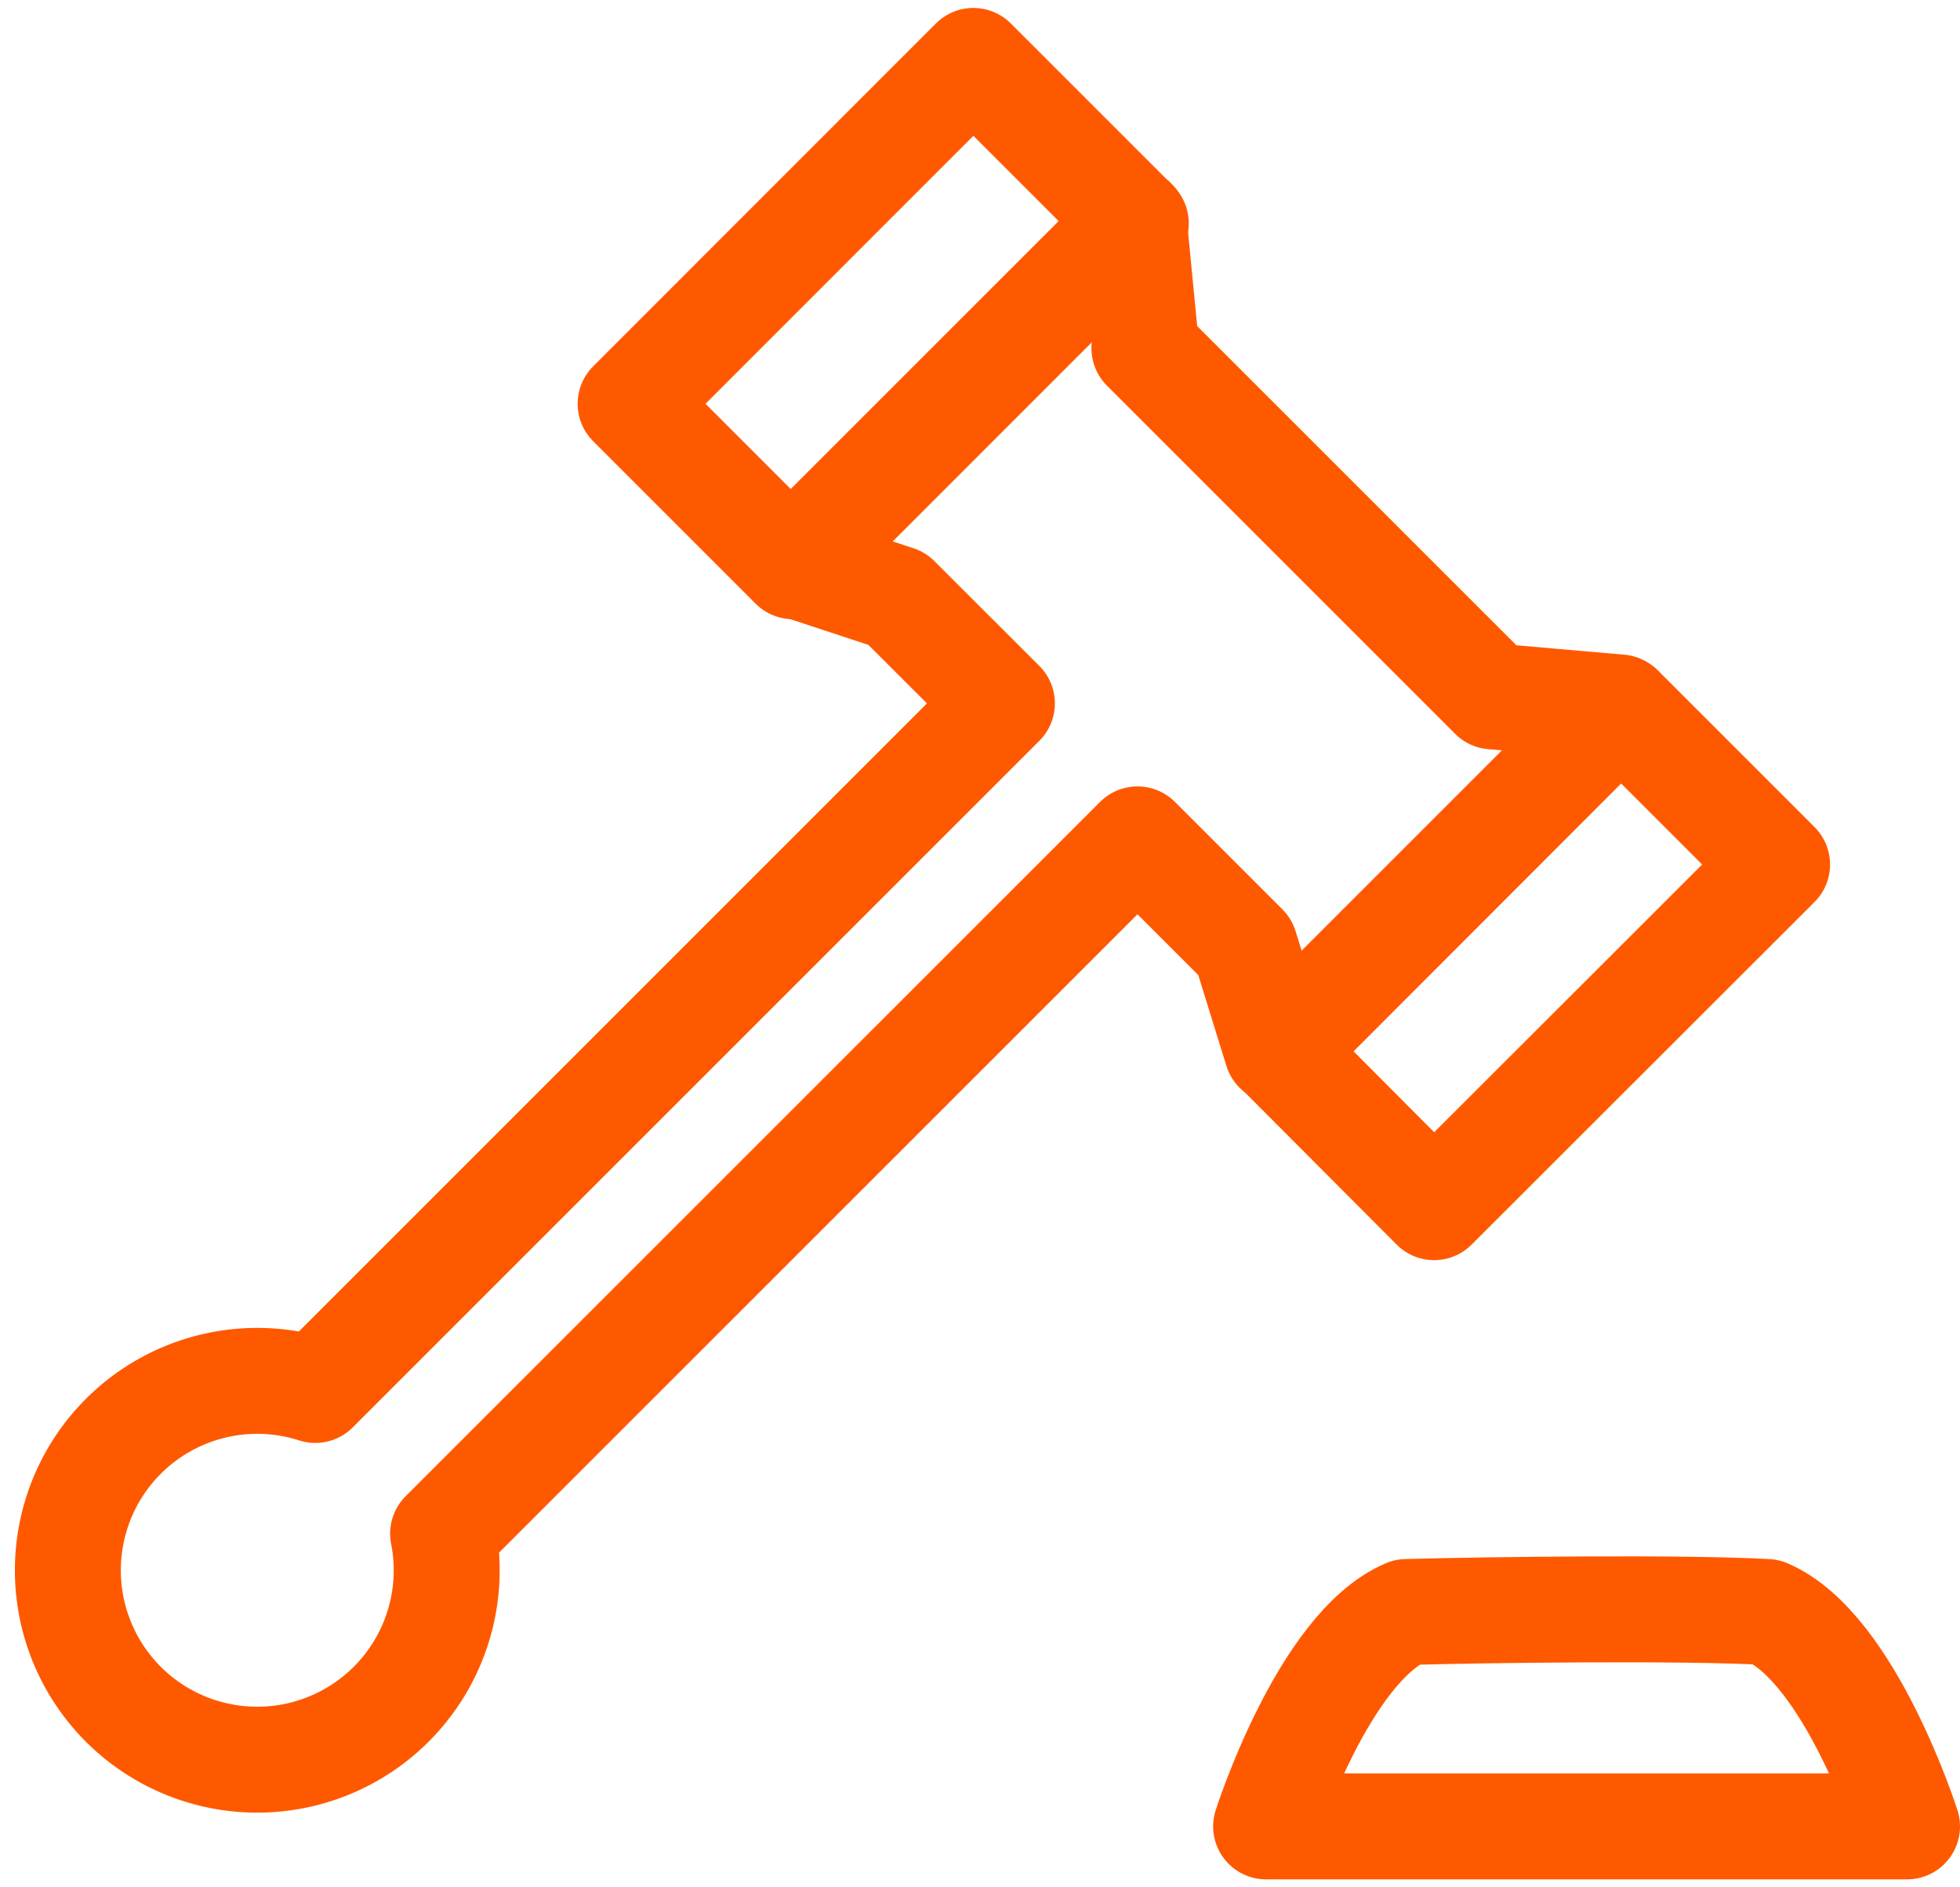
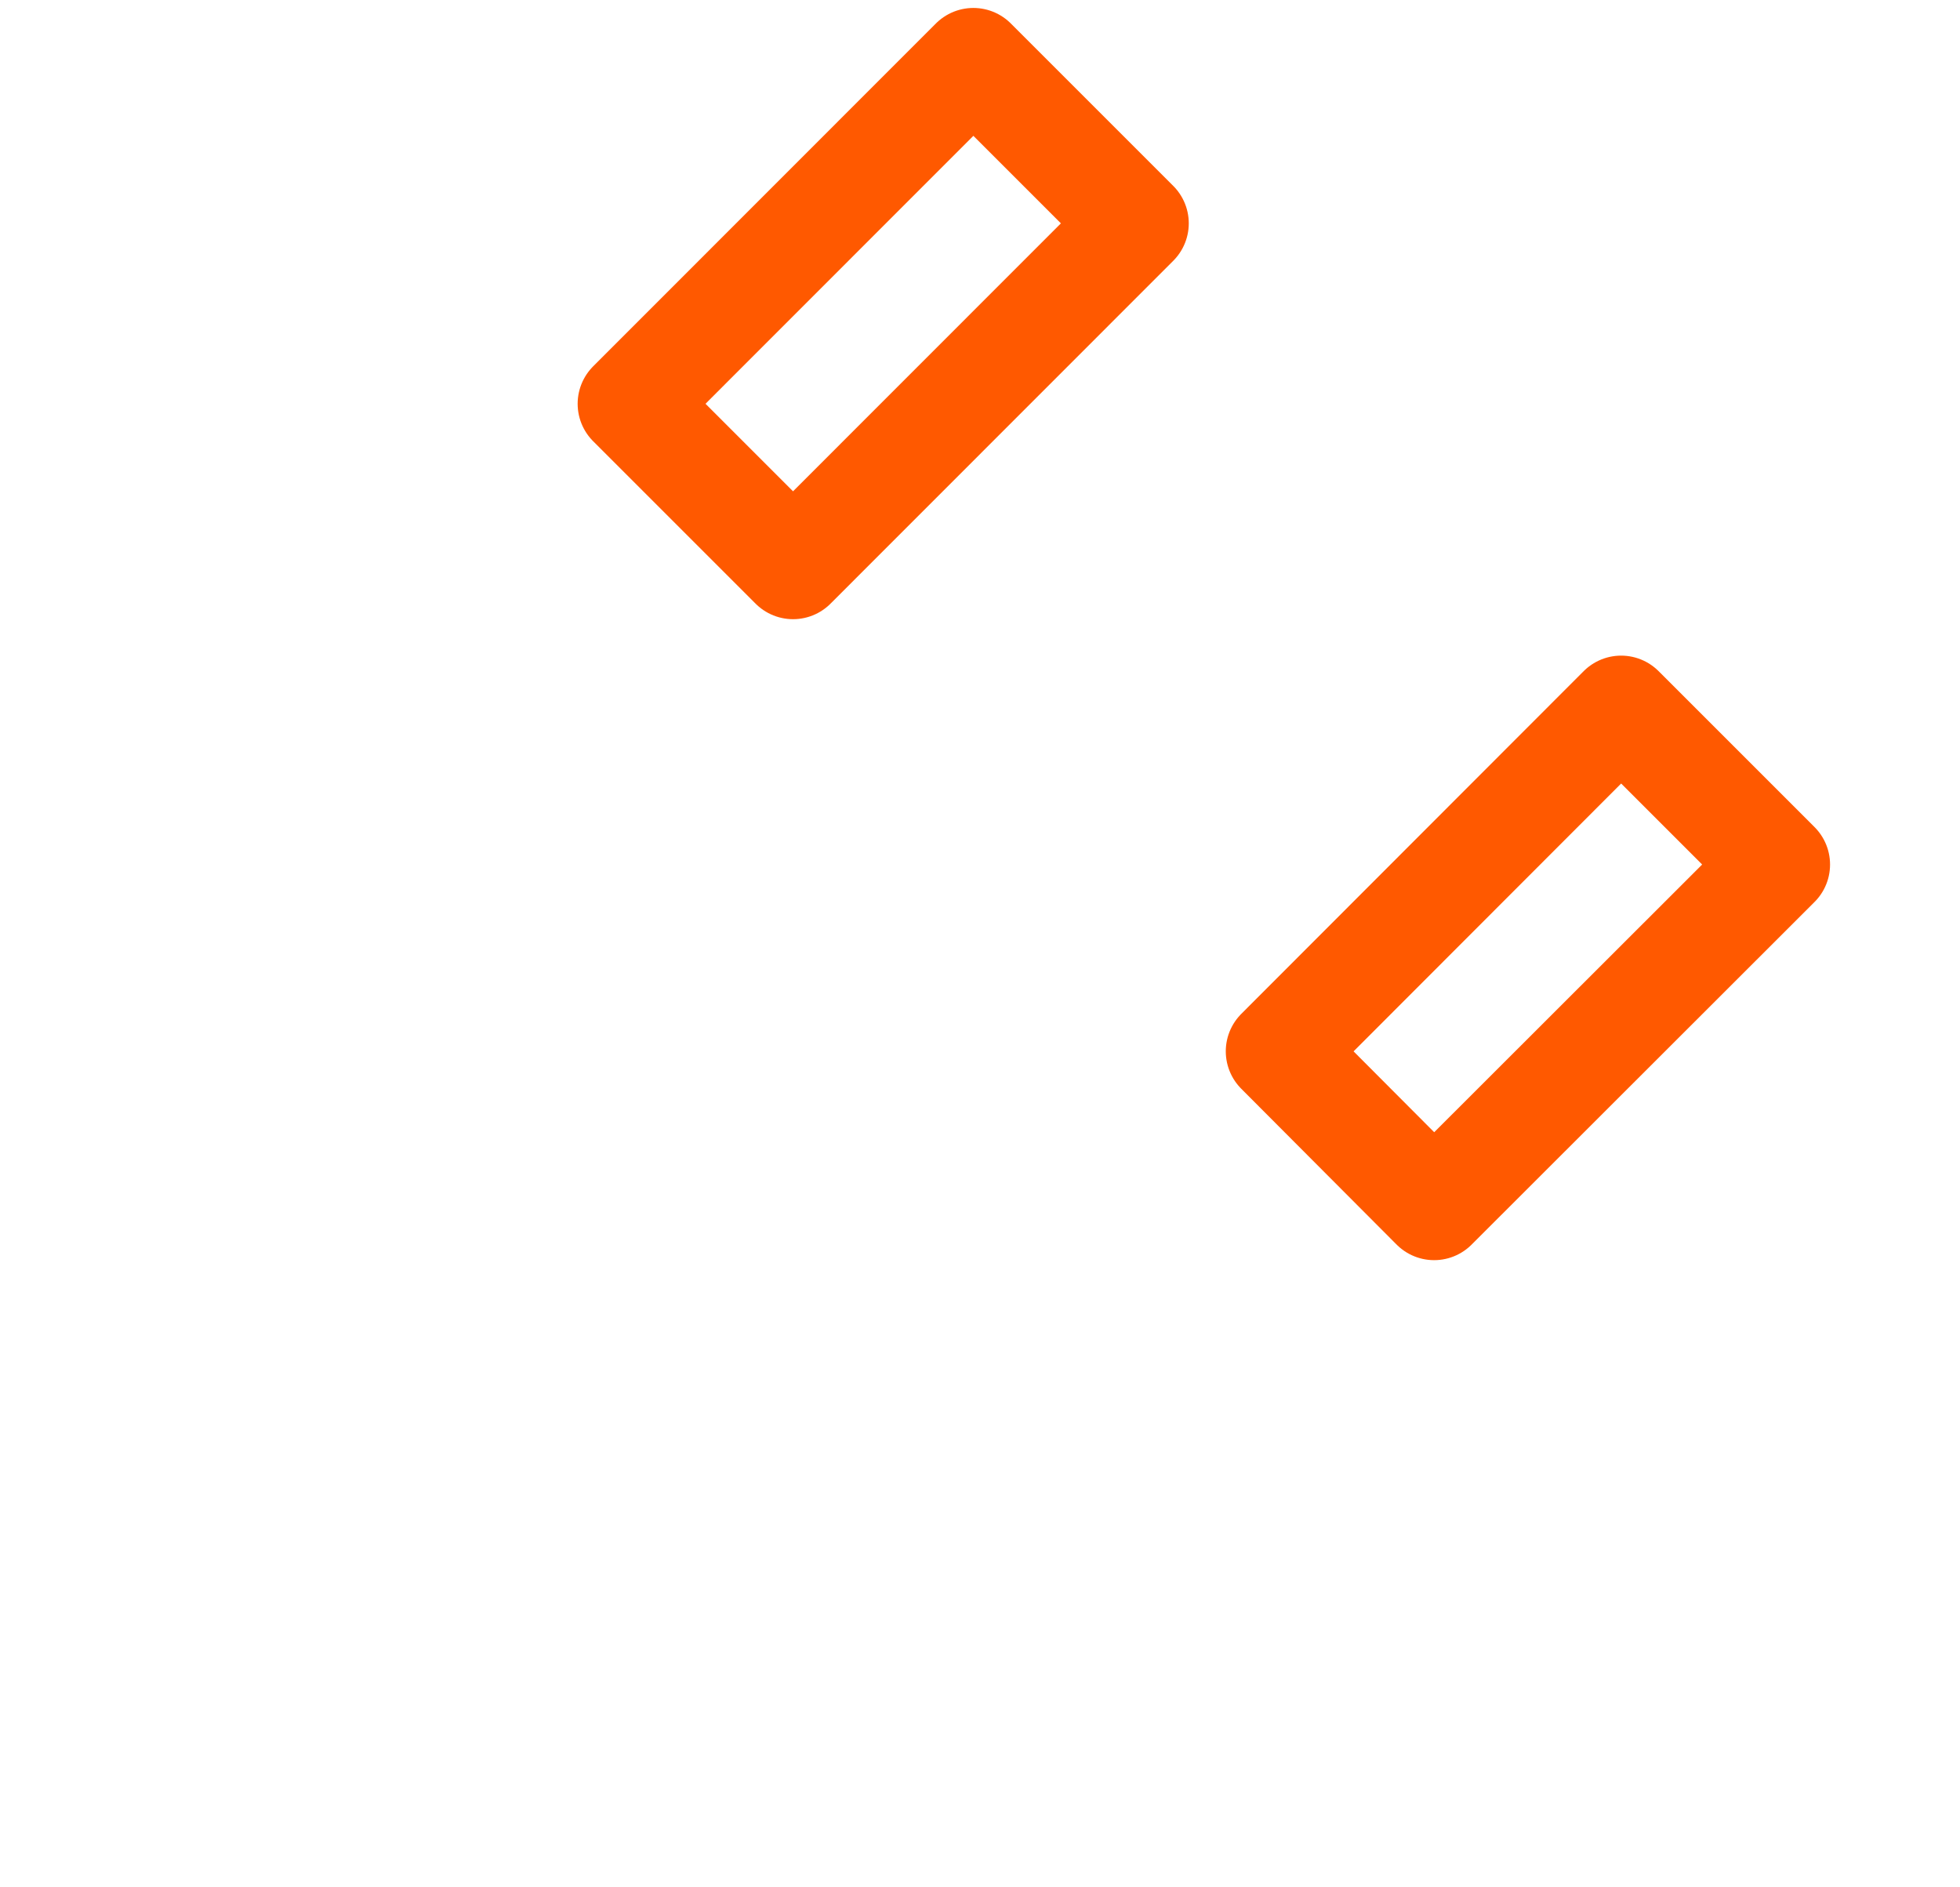
<svg xmlns="http://www.w3.org/2000/svg" contentScriptType="text/ecmascript" width="27" zoomAndPan="magnify" contentStyleType="text/css" viewBox="0 0 27.752 26.499" height="26" preserveAspectRatio="xMidYMid meet" version="1.0">
  <g transform="translate(-7.516 73.114)">
    <path stroke-linecap="round" transform="translate(-13.585 -1.409)" fill="none" stroke-linejoin="round" d="M37.183-68.655l-2.3-2.3L30.03-66.1l2.3,2.3Z" stroke="#ff5900" stroke-width="1.5" />
    <path stroke-linecap="round" transform="translate(-27.478 -15.303)" fill="none" stroke-linejoin="round" d="M60.156-45.682,57.948-47.89,53.1-43.037,55.3-40.83Z" stroke="#ff5900" stroke-width="1.5" />
-     <path stroke-linecap="round" transform="translate(-1.51 -4.841)" fill="none" stroke-linejoin="round" d="M25.23-63.455l4.93,4.93,1.8.157-4.853,4.853-.453-1.463L25.132-56.5,15.3-46.669a2.68,2.68,0,0,1-.735,2.415,2.683,2.683,0,0,1-3.793,0,2.683,2.683,0,0,1,0-3.793,2.683,2.683,0,0,1,2.718-.657l9.722-9.722L21.726-59.91l-1.5-.495,4.853-4.853.177,1.823Z" stroke="#ff5900" stroke-width="1.5" />
-     <path stroke-linecap="round" transform="translate(-27.215 -34.625)" fill="none" stroke-linejoin="round" d="M59.746-15.776c-1.181-.065-3.895-.033-5.1,0-1.181.506-1.988,3.036-1.988,3.036h9.075S60.927-15.27,59.746-15.776Z" stroke="#ff5900" stroke-width="1.5" />
  </g>
</svg>